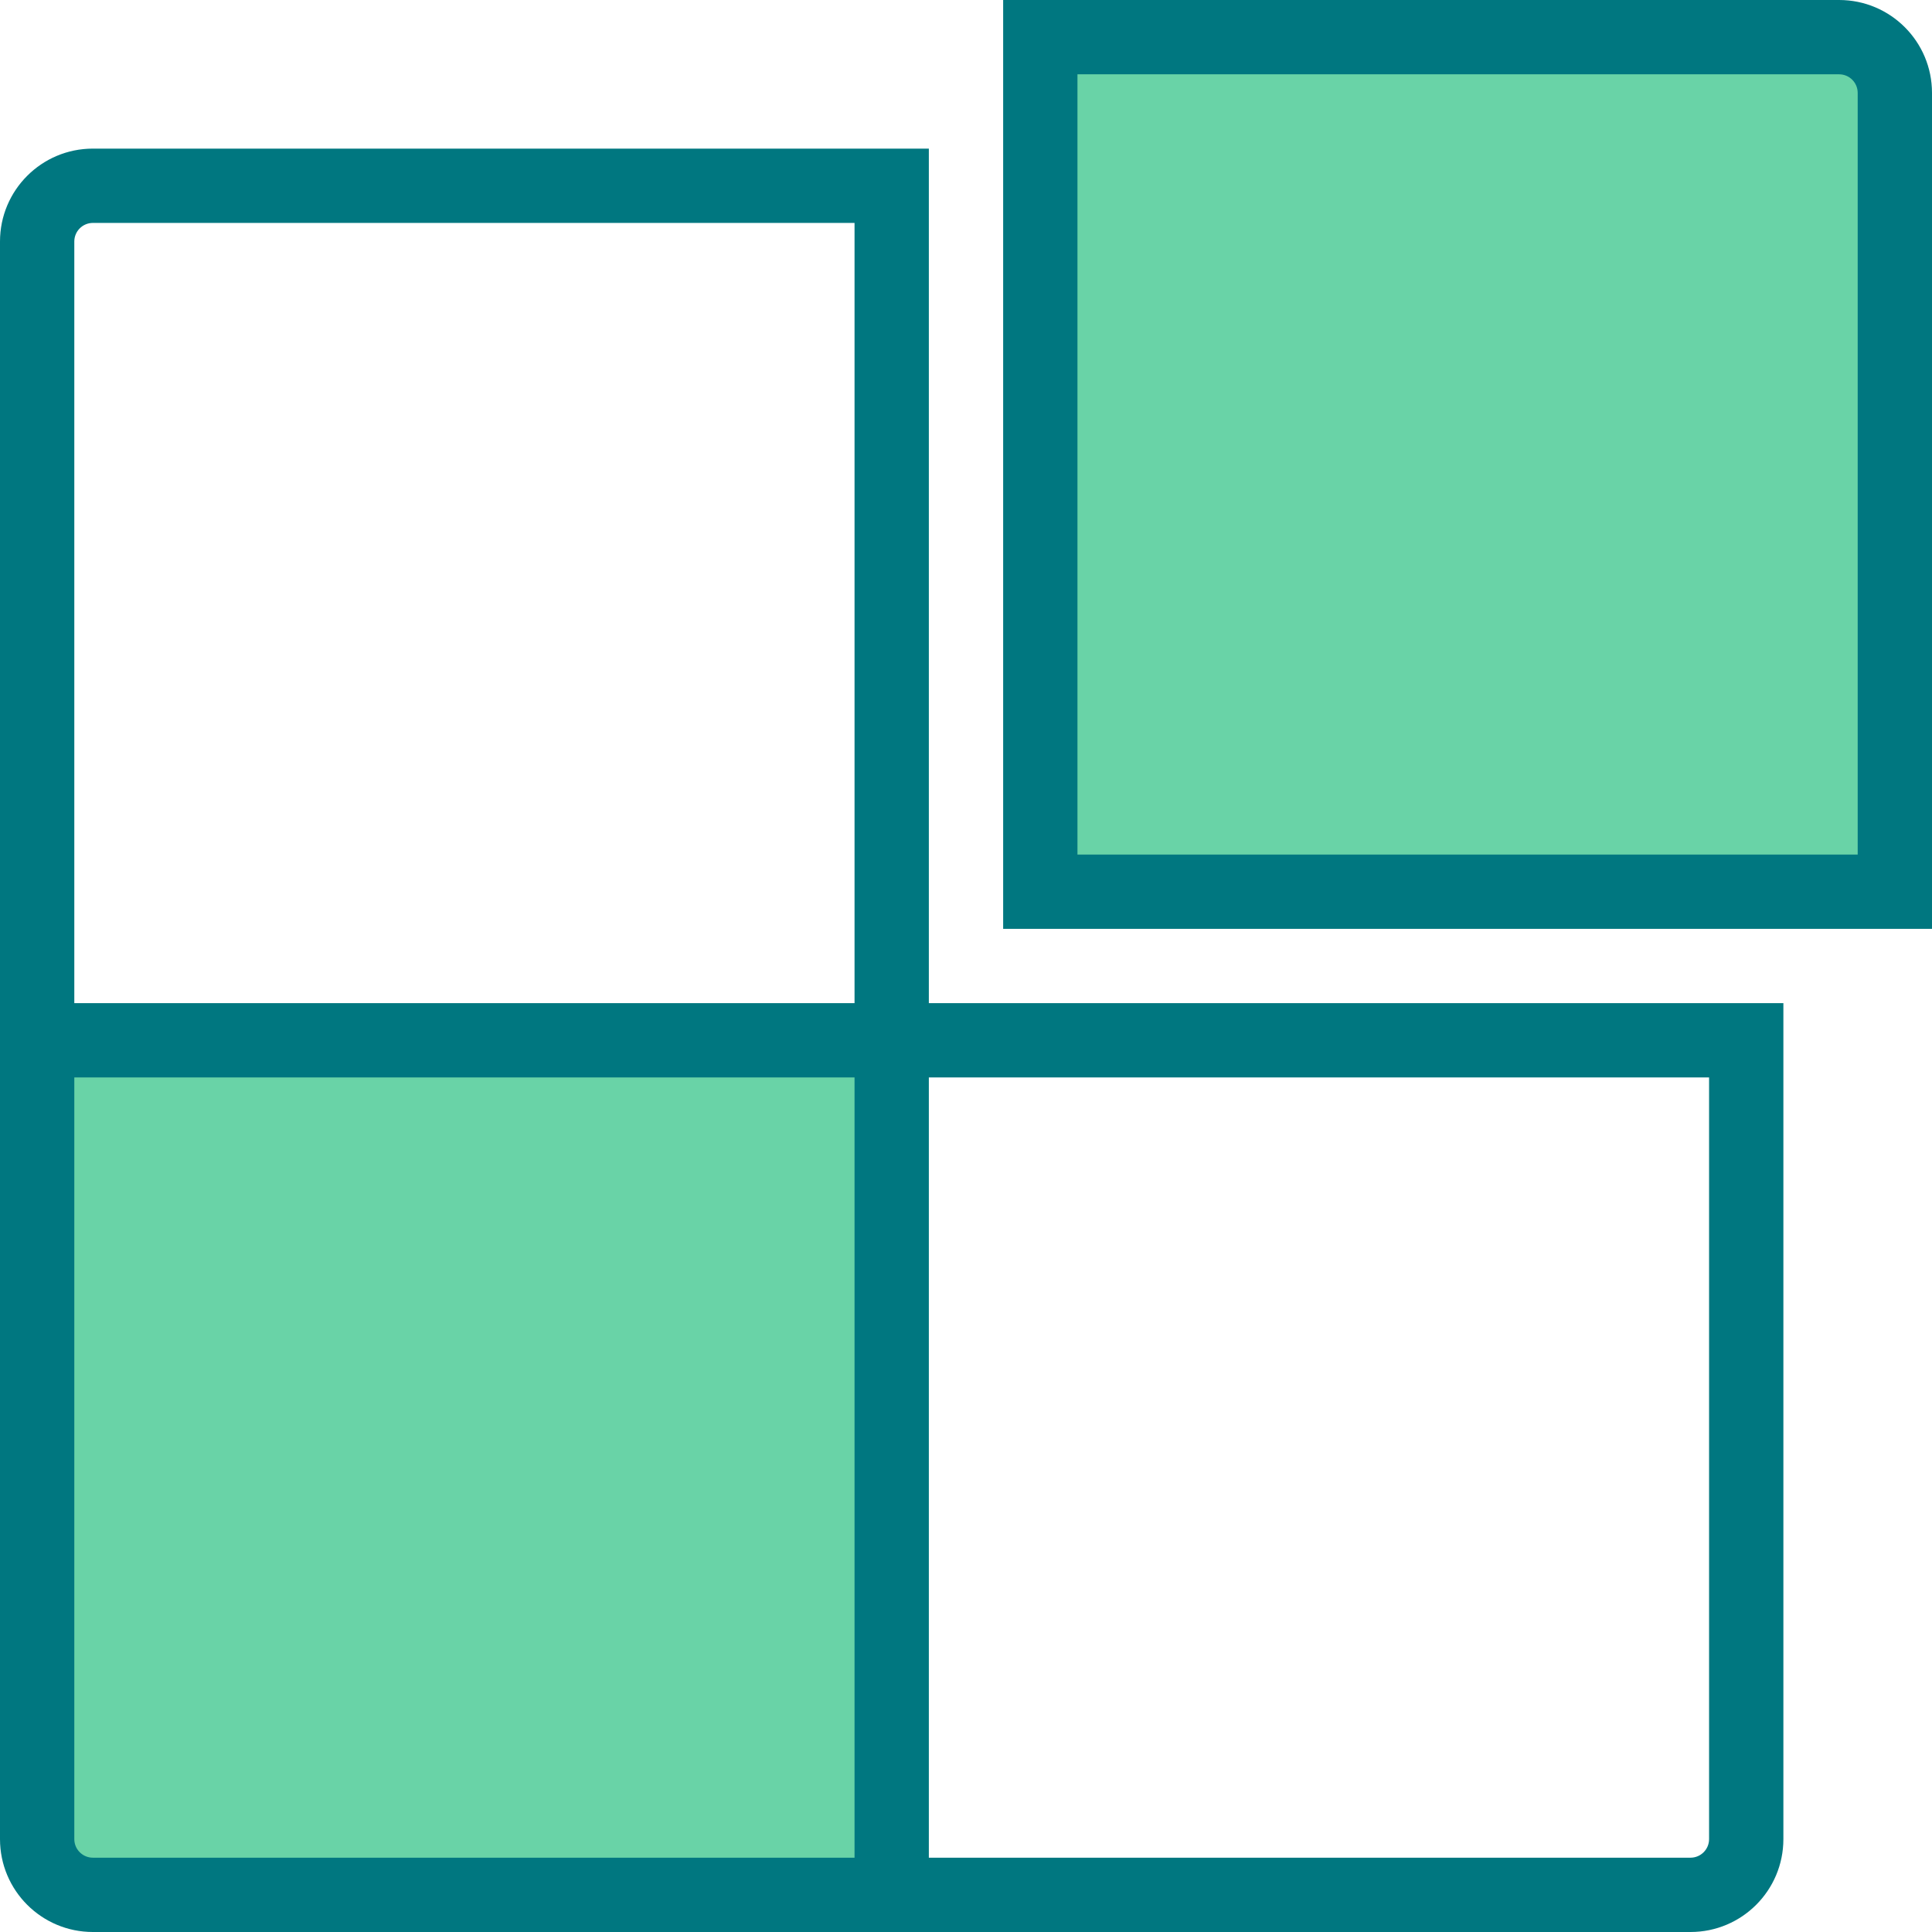
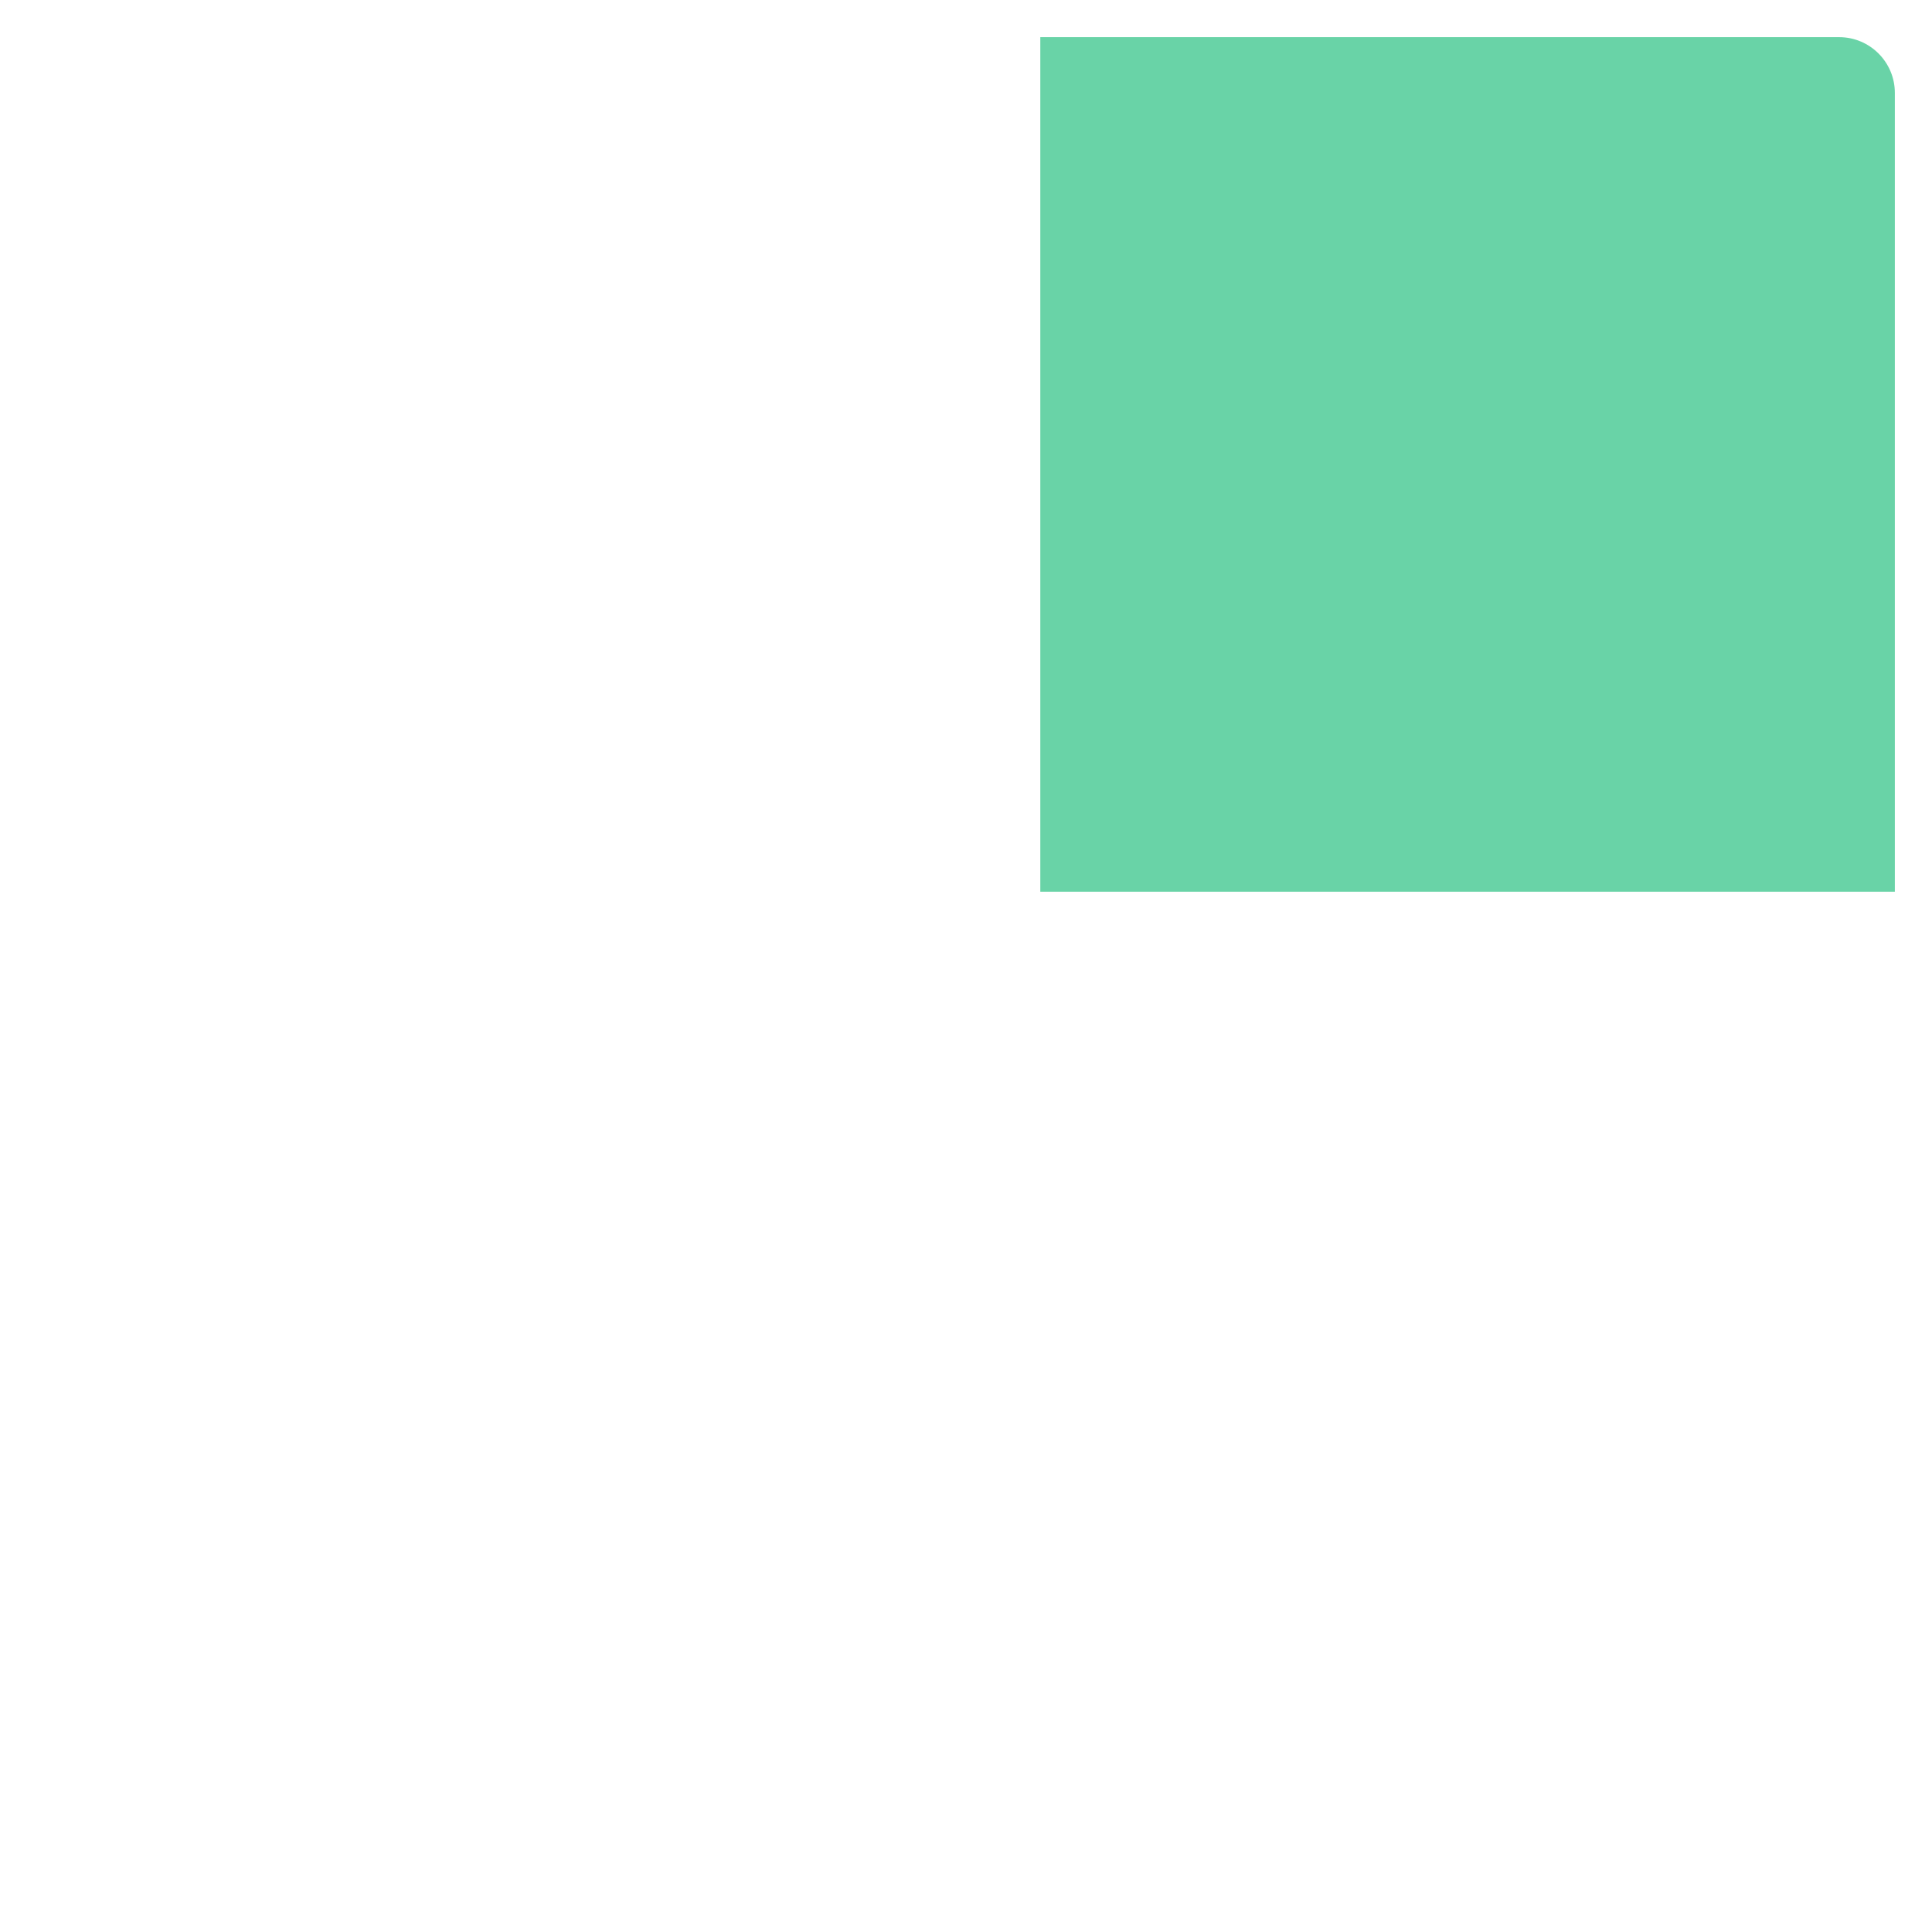
<svg xmlns="http://www.w3.org/2000/svg" width="52" height="52" viewBox="0 0 52 52" fill="none">
  <path d="M28 1H49.5C50.328 1 51 1.672 51 2.5V24H28V1Z" fill="#69D3A7" />
-   <path d="M24 28H1V49.5C1 50.328 1.672 51 2.5 51H24V28Z" fill="#69D3A7" />
-   <path d="M24 5H25V4H24V5ZM28 1V0H27V1H28ZM51 24V25H52V24H51ZM28 24H27V25H28V24ZM47 28H48V27H47V28ZM2.5 6H24V4H2.5V6ZM23 5V28H25V5H23ZM24 27H1V29H24V27ZM2 28V6.5H0V28H2ZM23 28V51H25V28H23ZM24 50H2.5V52H24V50ZM2 49.5V28H0V49.5H2ZM28 2H49.5V0H28V2ZM50 2.5V24H52V2.5H50ZM51 23H28V25H51V23ZM29 24V1H27V24H29ZM24 29H47V27H24V29ZM46 28V49.5H48V28H46ZM45.5 50H24V52H45.5V50ZM46 49.5C46 49.776 45.776 50 45.5 50V52C46.881 52 48 50.881 48 49.5H46ZM49.5 2C49.776 2 50 2.224 50 2.5H52C52 1.119 50.881 0 49.5 0V2ZM2.5 50C2.224 50 2 49.776 2 49.5H0C0 50.881 1.119 52 2.5 52V50ZM2.5 4C1.119 4 0 5.119 0 6.5H2C2 6.224 2.224 6 2.5 6V4Z" fill="#007780" />
</svg>